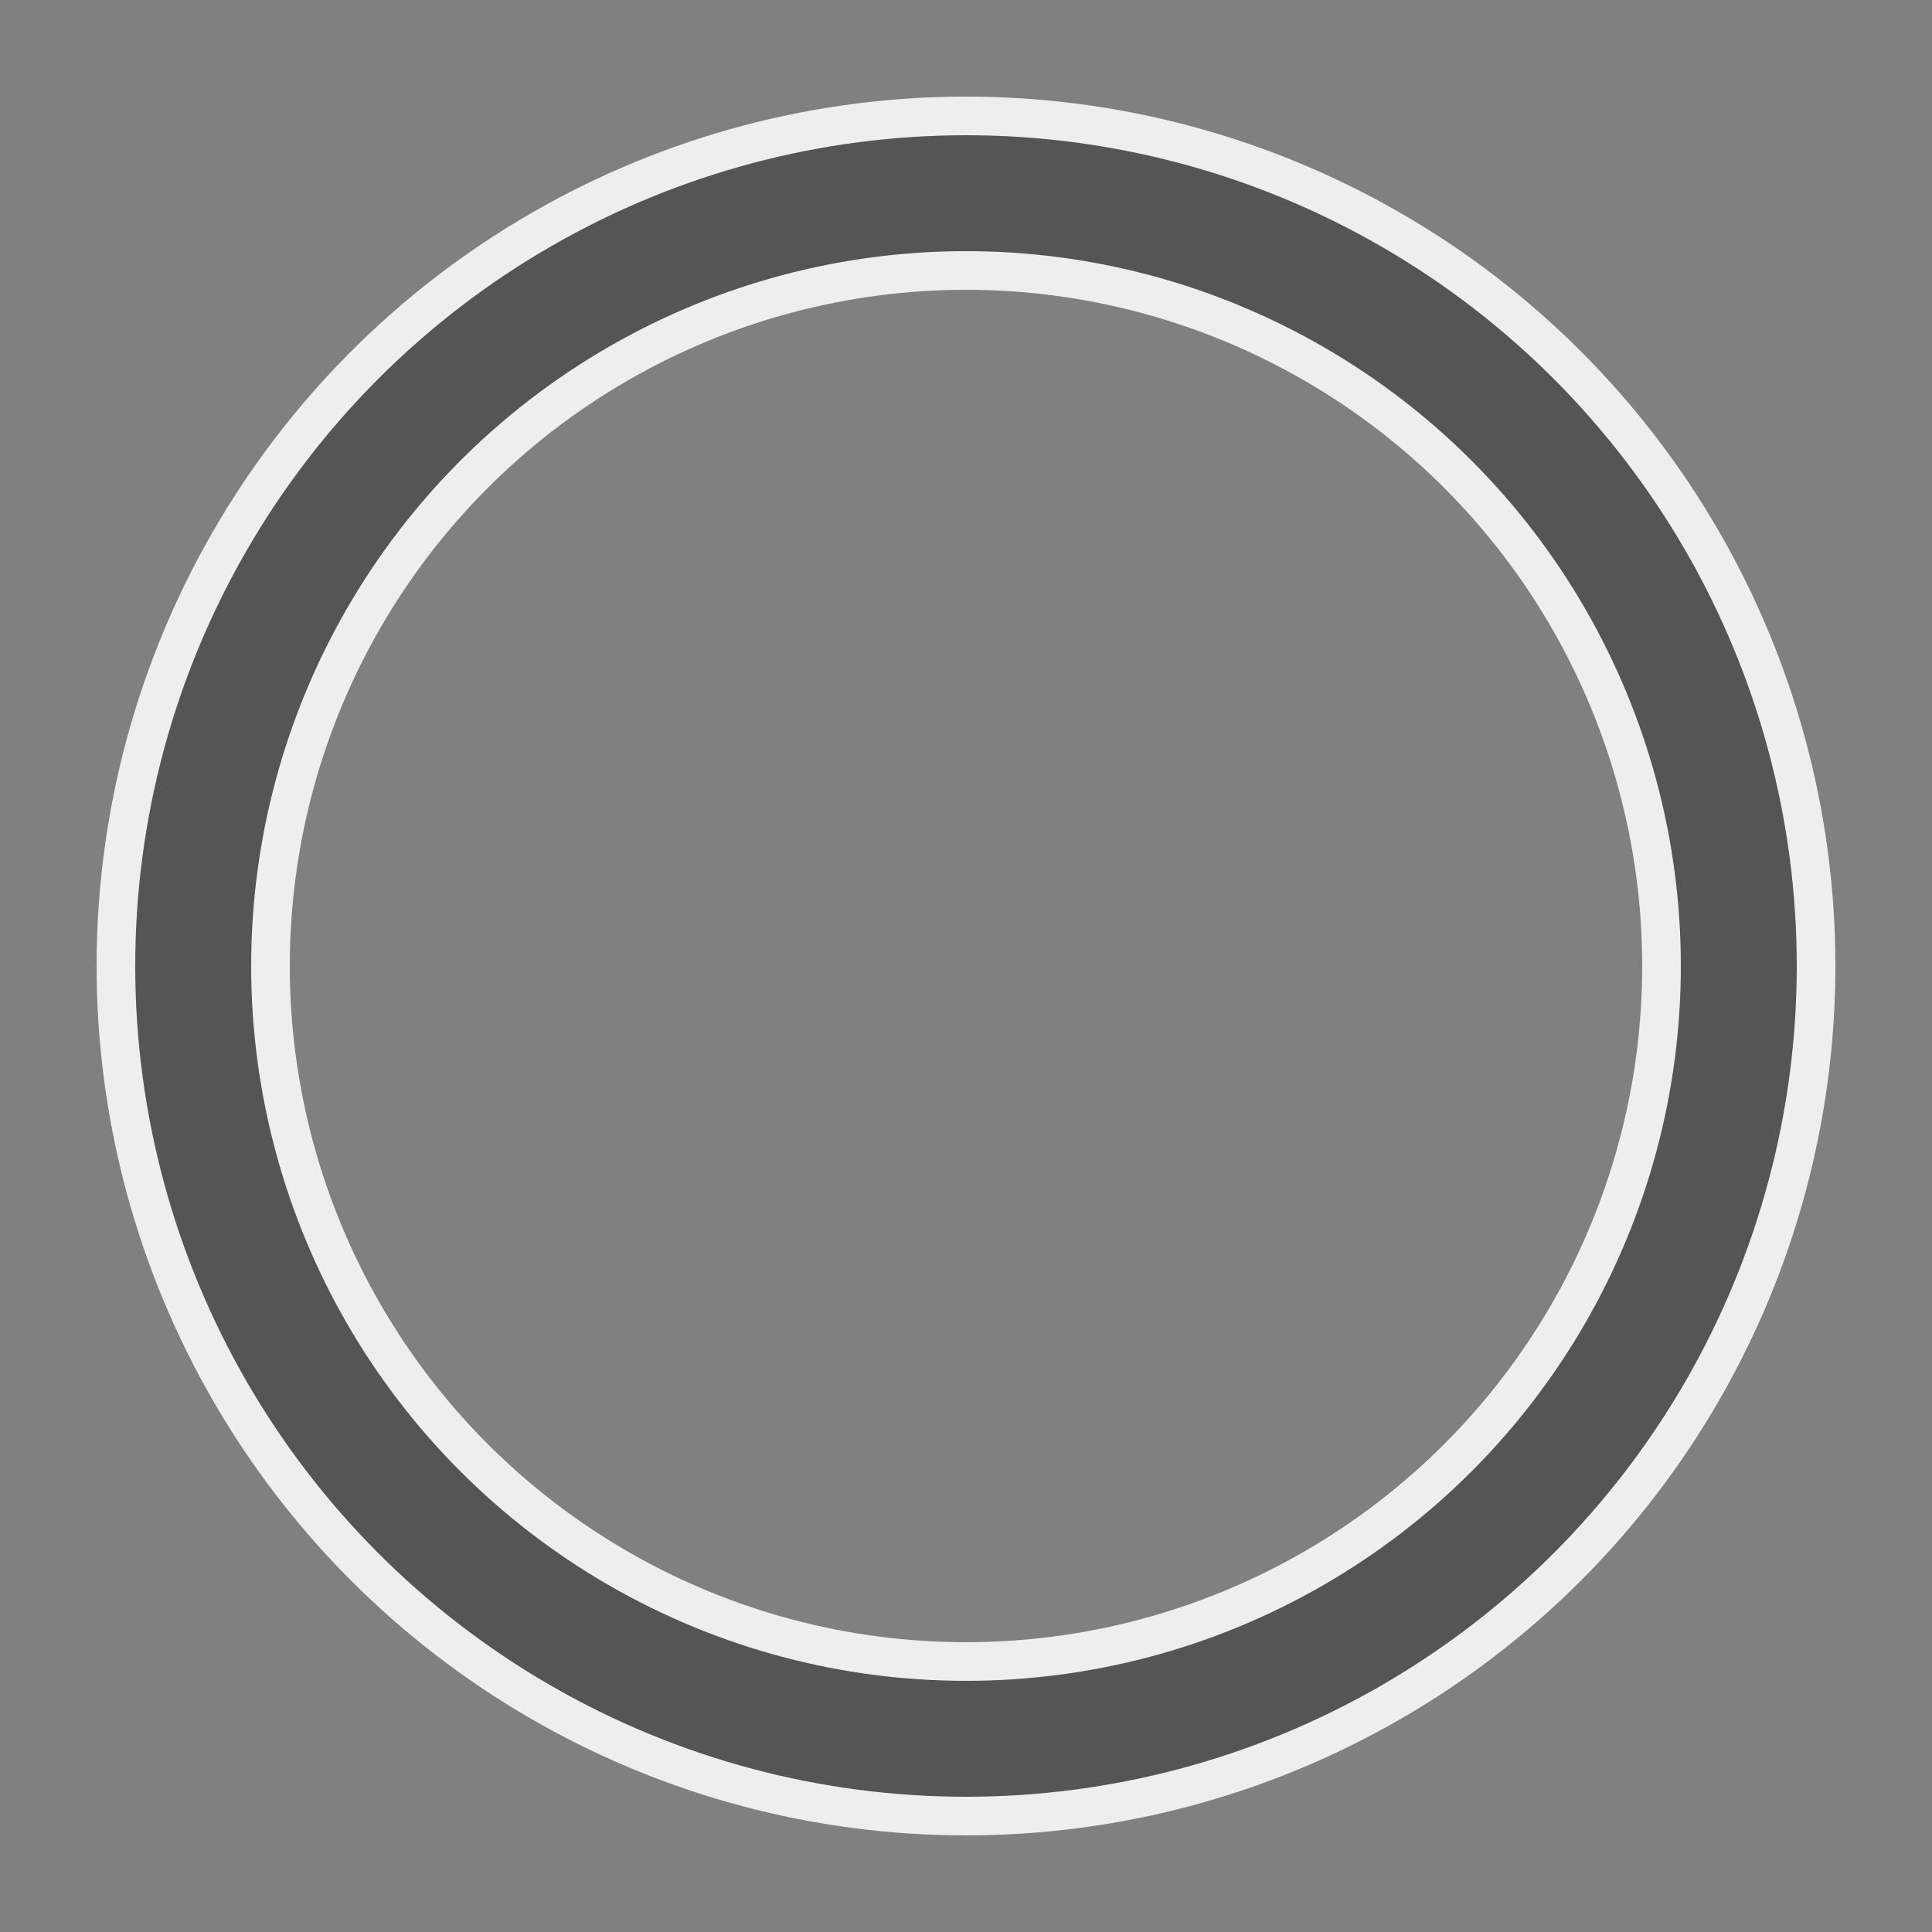
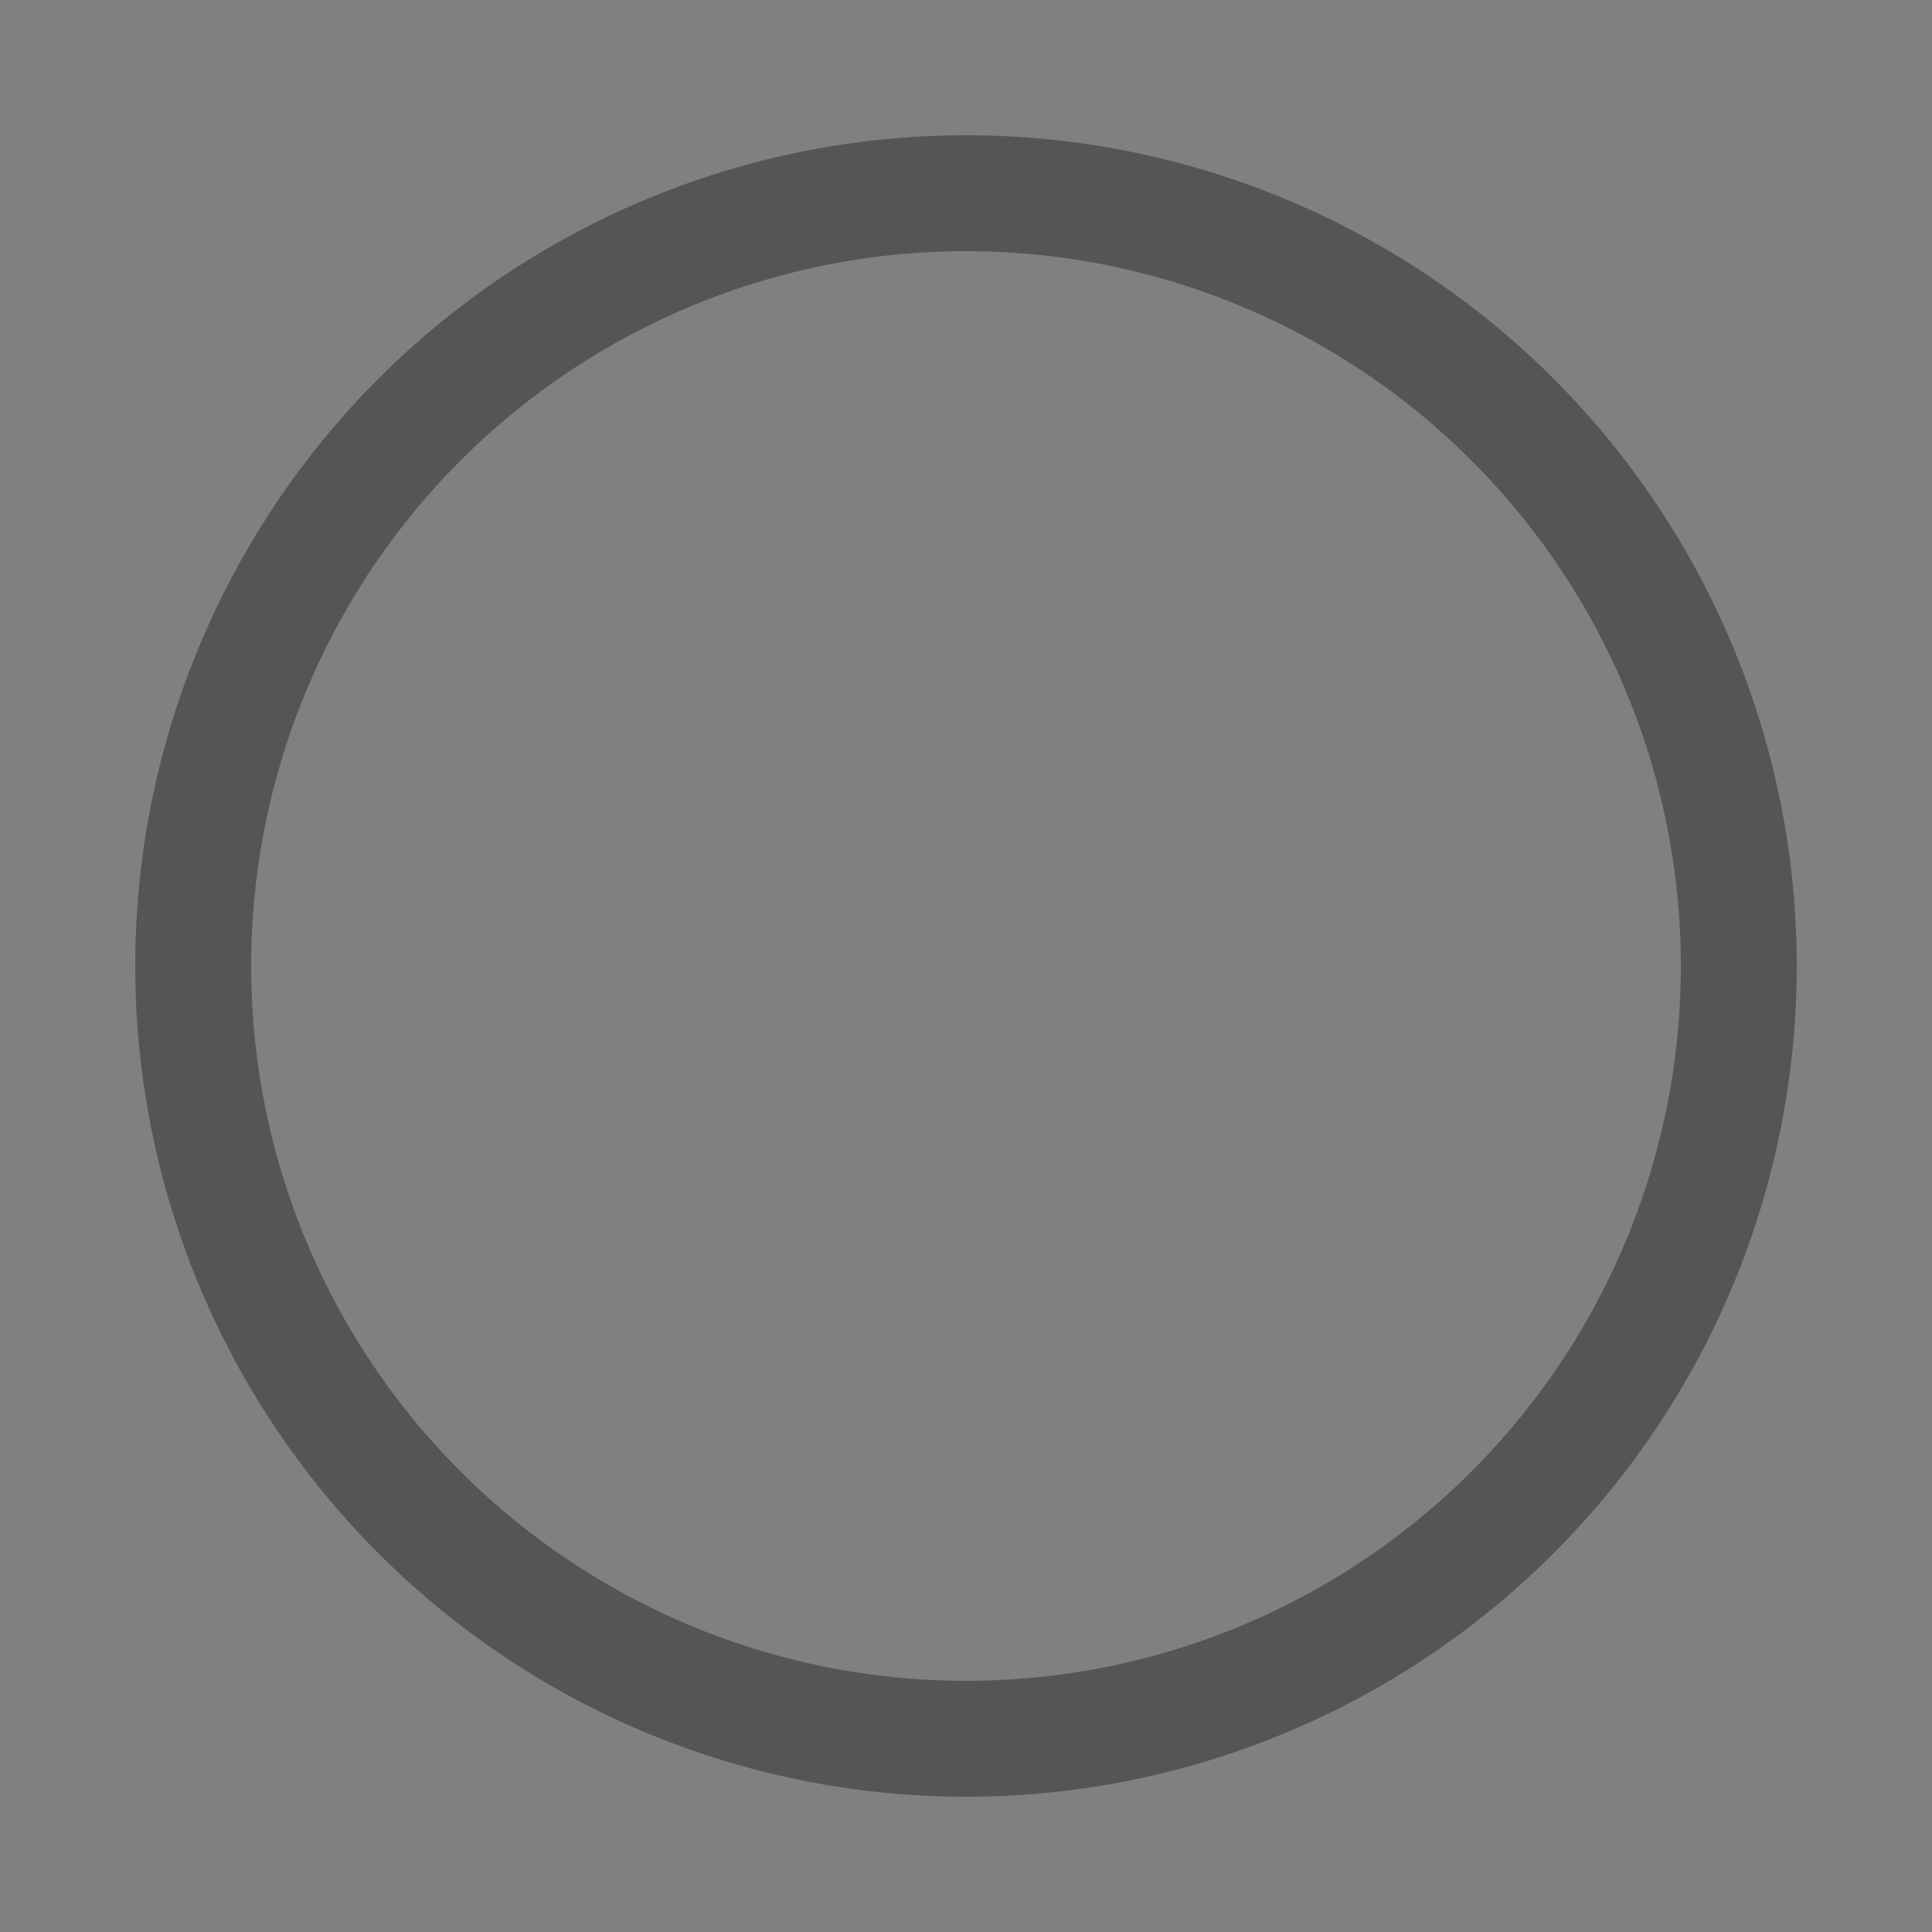
<svg xmlns="http://www.w3.org/2000/svg" width="30" height="30" viewBox="0 0 100 100" preserveAspectRatio="xMidYMid" class="uil-ring-alt">
  <rect x="0" y="0" width="100" height="100" fill="#808080" stroke="none" />
-   <path fill="none" d="M0 0h100v100H0z" class="bk" />
-   <circle cx="50" cy="50" r="40" fill="none" stroke="#eee" stroke-width="10" stroke-linecap="round" />
+   <path fill="none" d="M0 0h100H0z" class="bk" />
  <circle cx="50" cy="50" r="40" fill="none" stroke="#555" stroke-width="6" stroke-linecap="round">
    <animate attributeName="stroke-dashoffset" dur="2s" repeatCount="indefinite" from="0" to="502" />
    <animate attributeName="stroke-dasharray" dur="2s" repeatCount="indefinite" values="175.7 75.3;1 250;175.7 75.3" />
  </circle>
</svg>